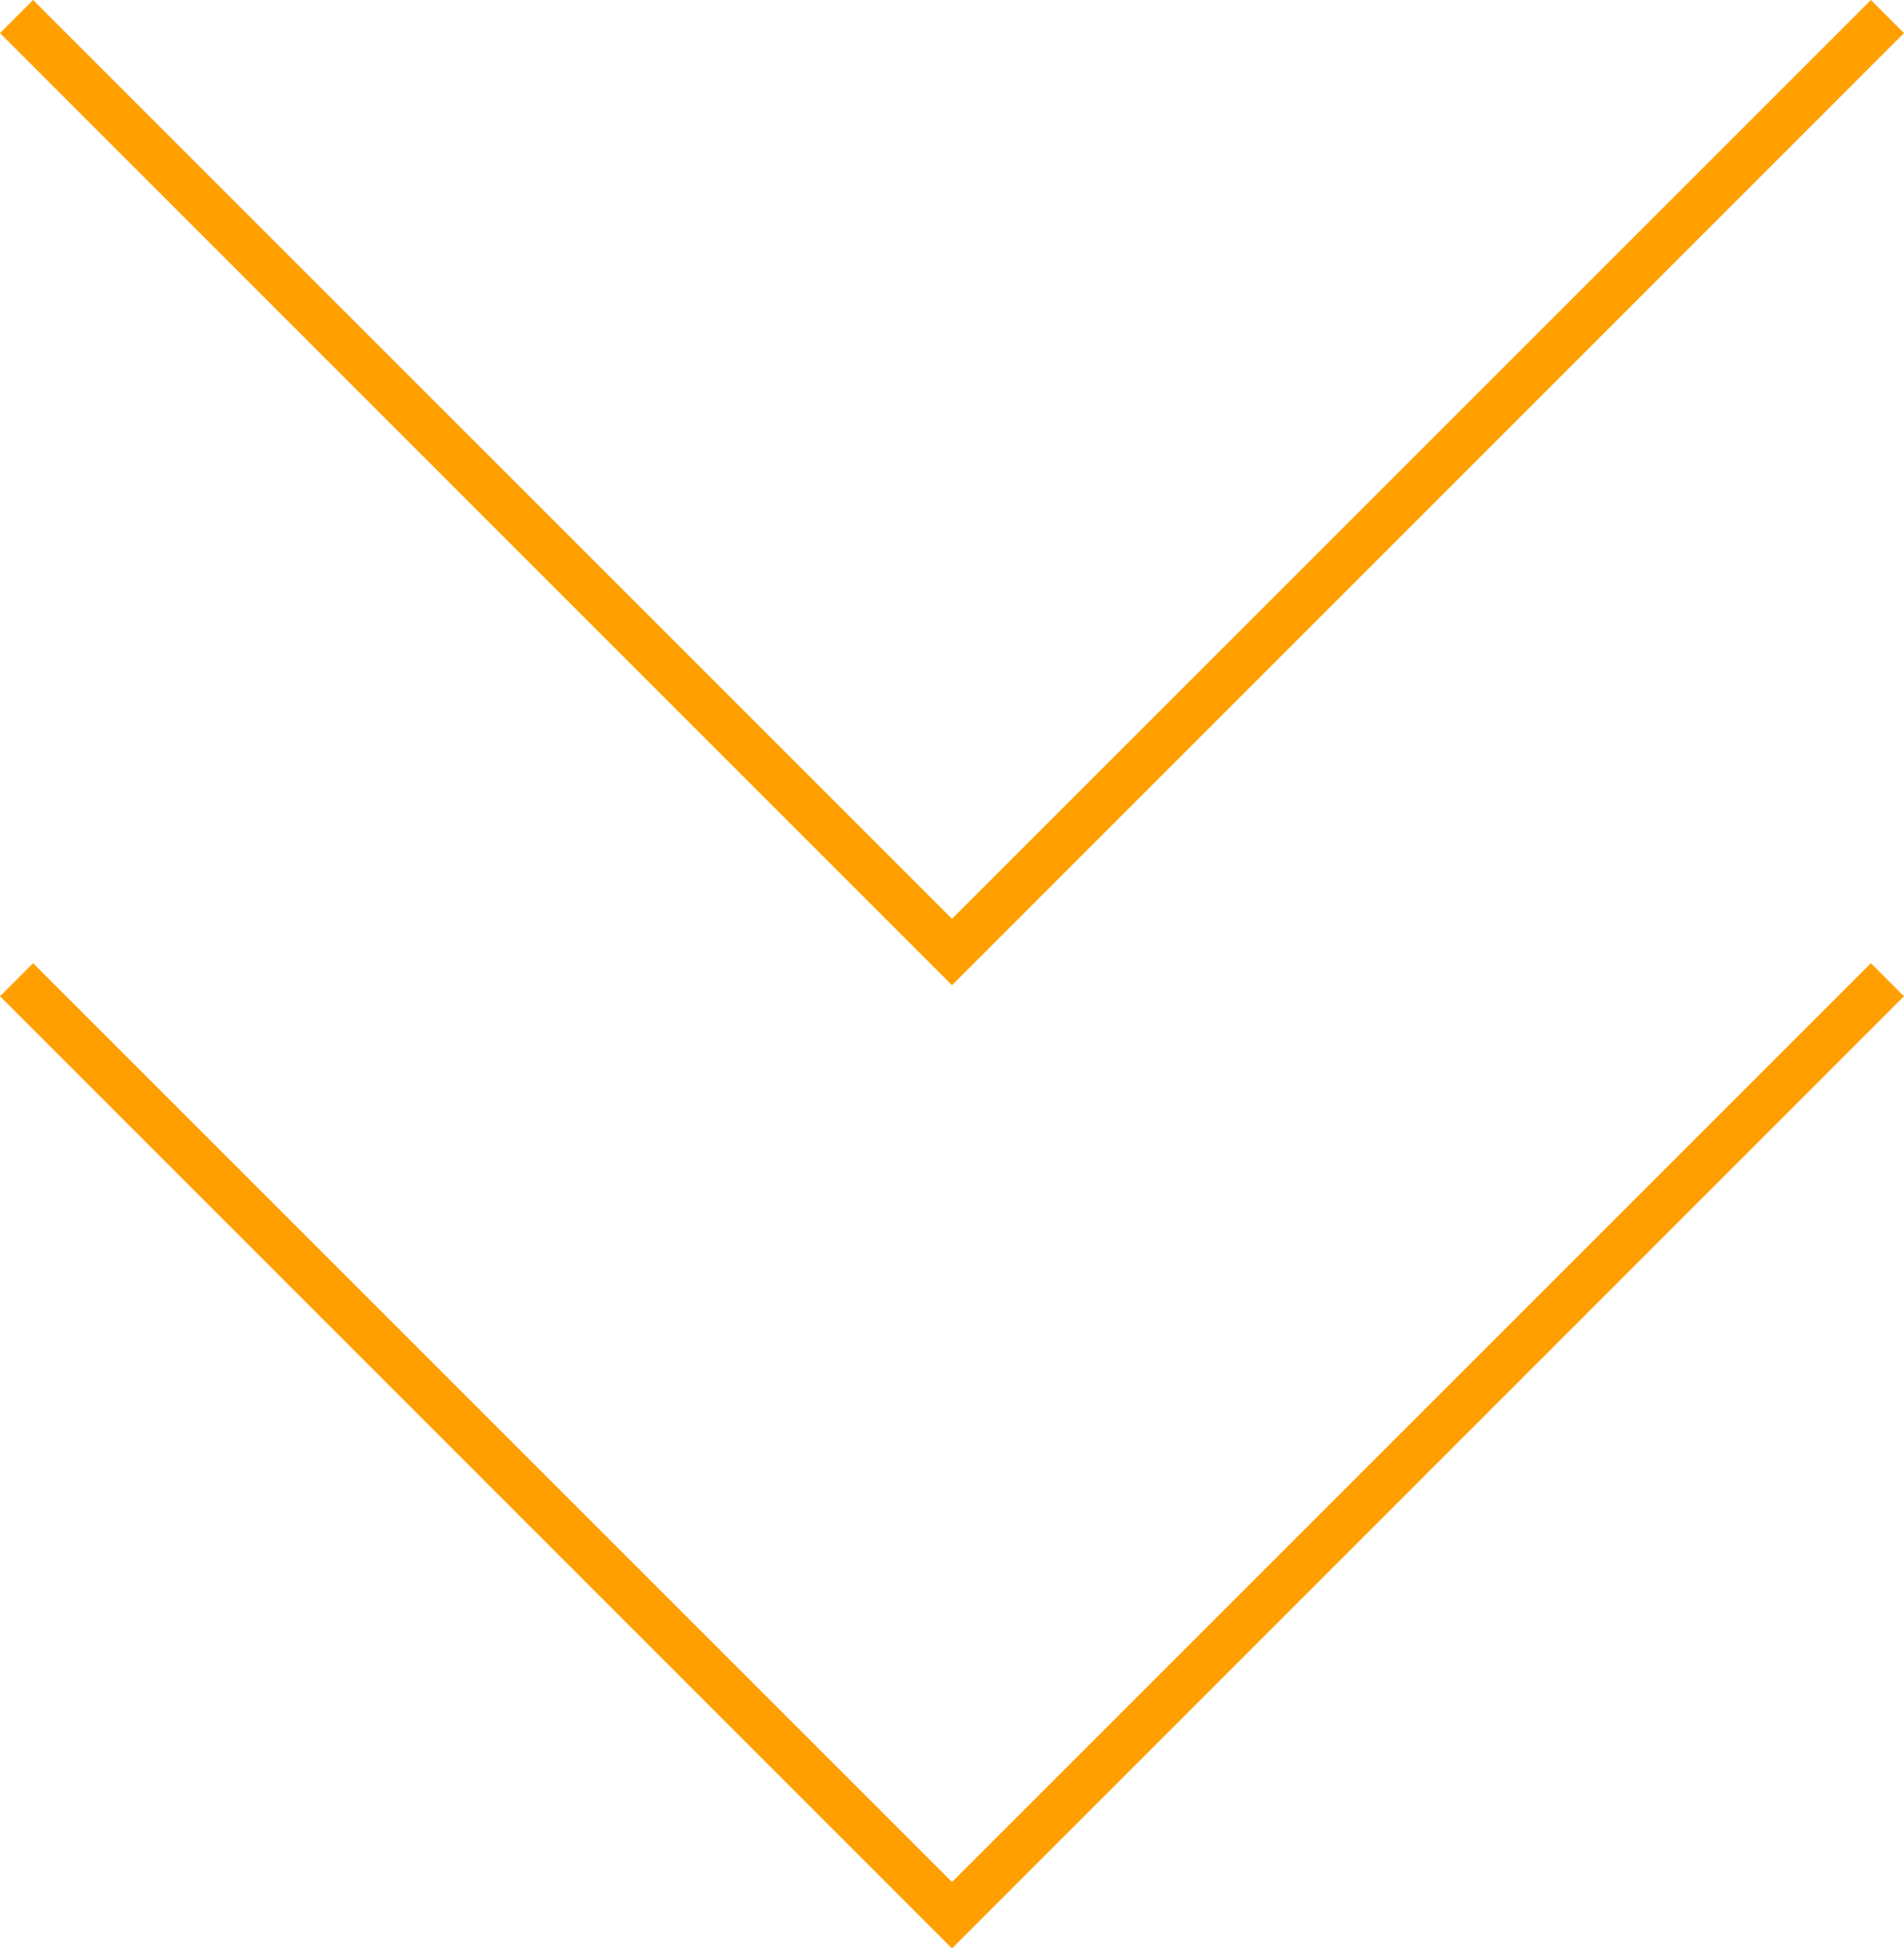
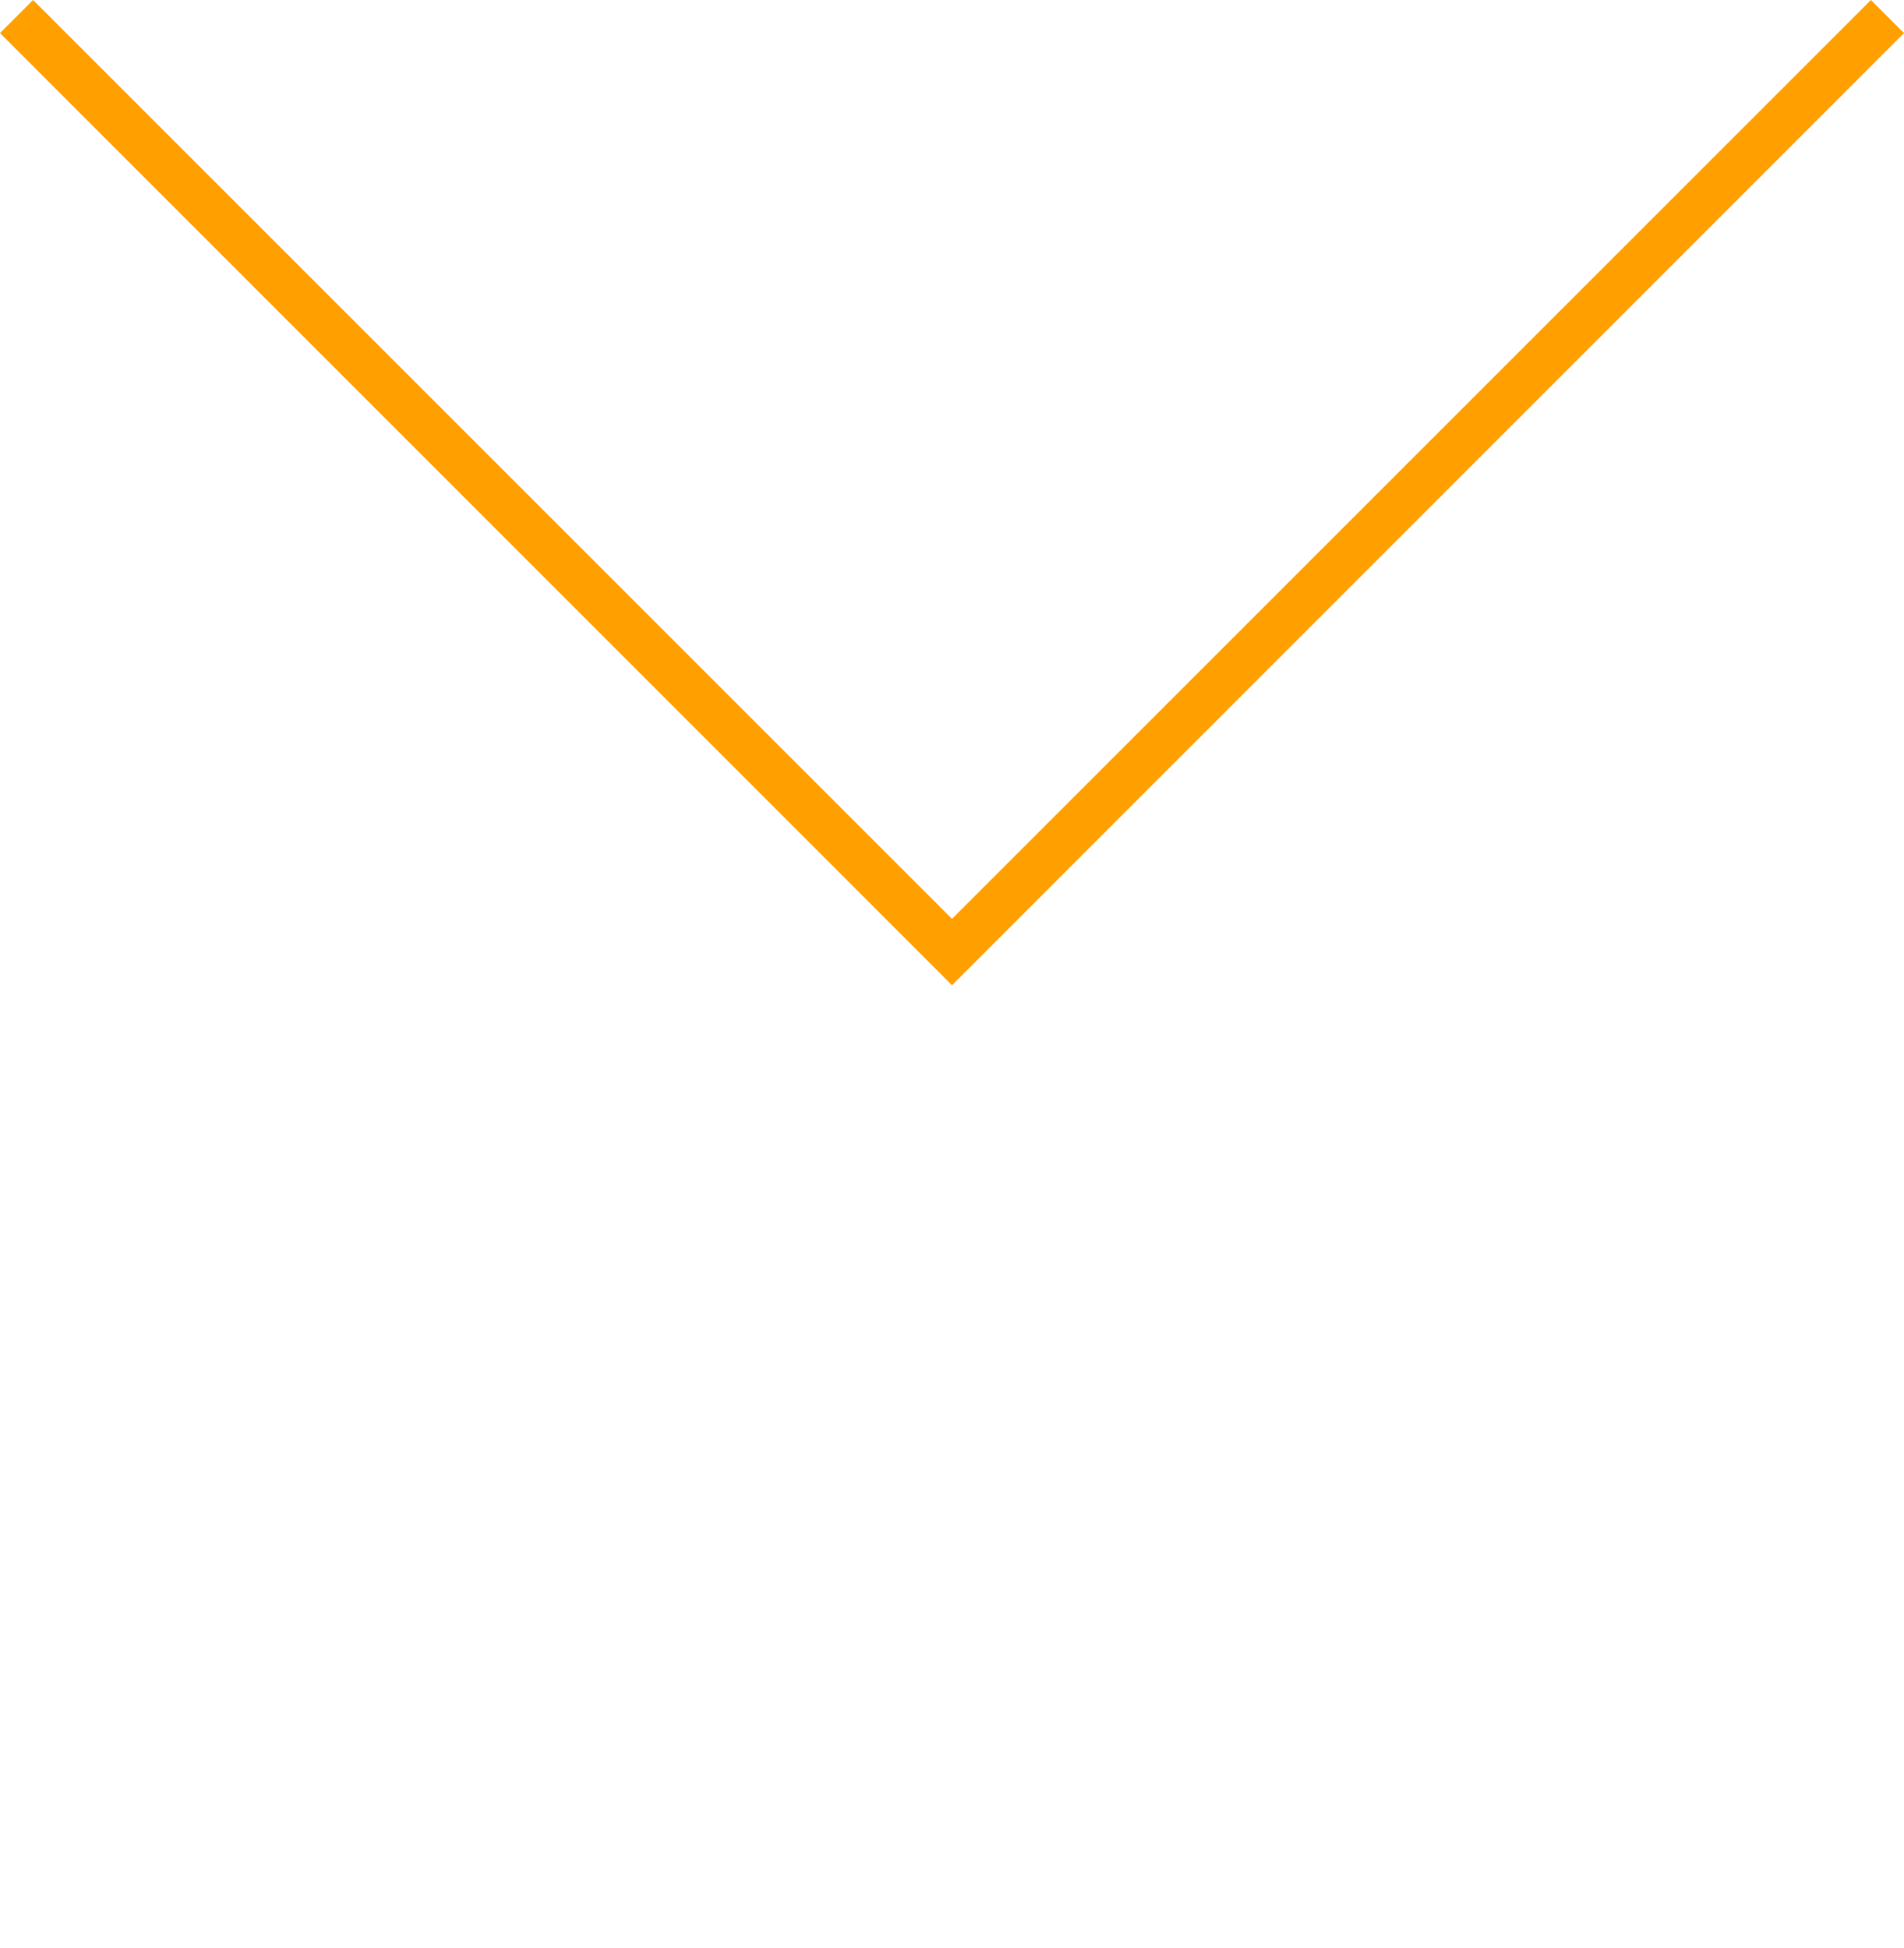
<svg xmlns="http://www.w3.org/2000/svg" id="Layer_1" data-name="Layer 1" viewBox="0 0 81.12 83.01">
  <defs>
    <style>.cls-1{fill:#ff9f00;}</style>
  </defs>
-   <polygon class="cls-1" points="40.56 83.02 0 42.45 1.41 41.04 40.56 80.19 79.71 41.04 81.12 42.45 40.56 83.02" />
  <polygon class="cls-1" points="40.56 41.98 0 1.41 1.41 0 40.56 39.15 79.71 0 81.12 1.41 40.56 41.98" />
</svg>